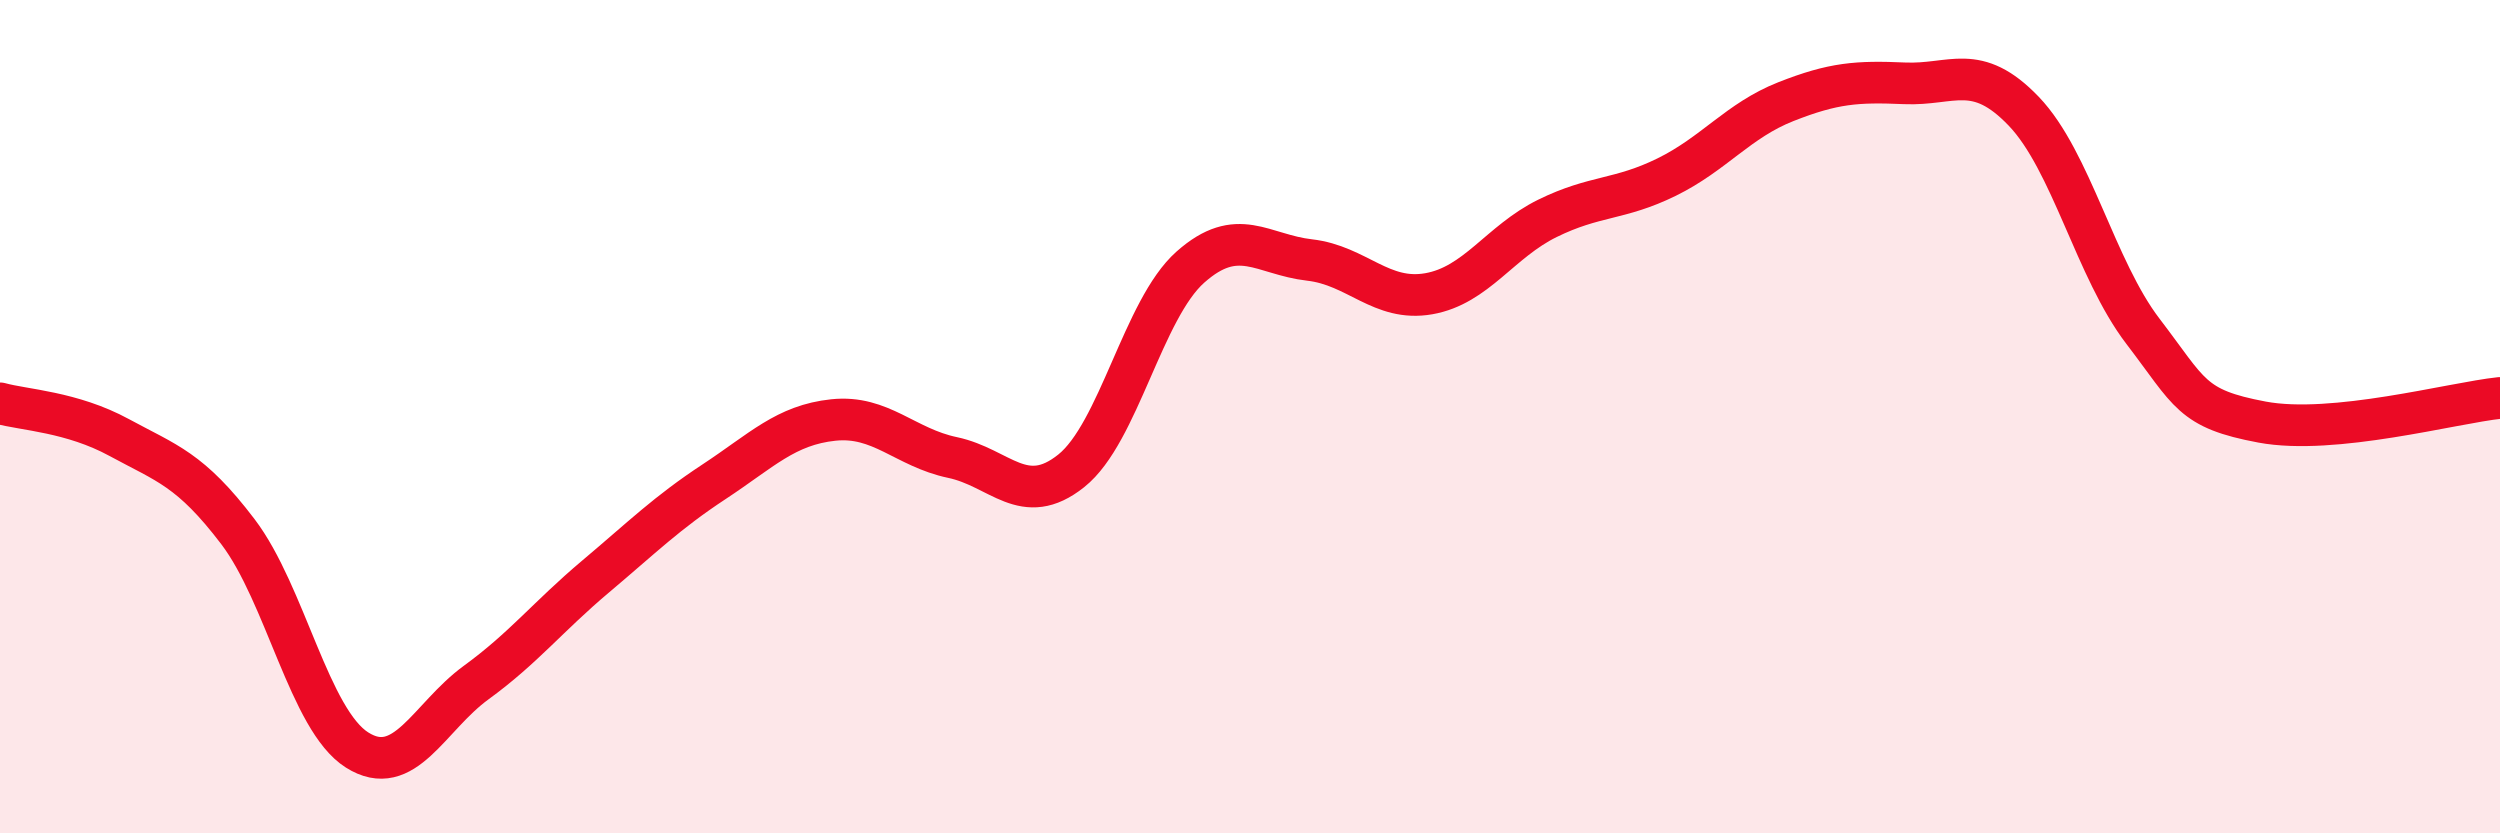
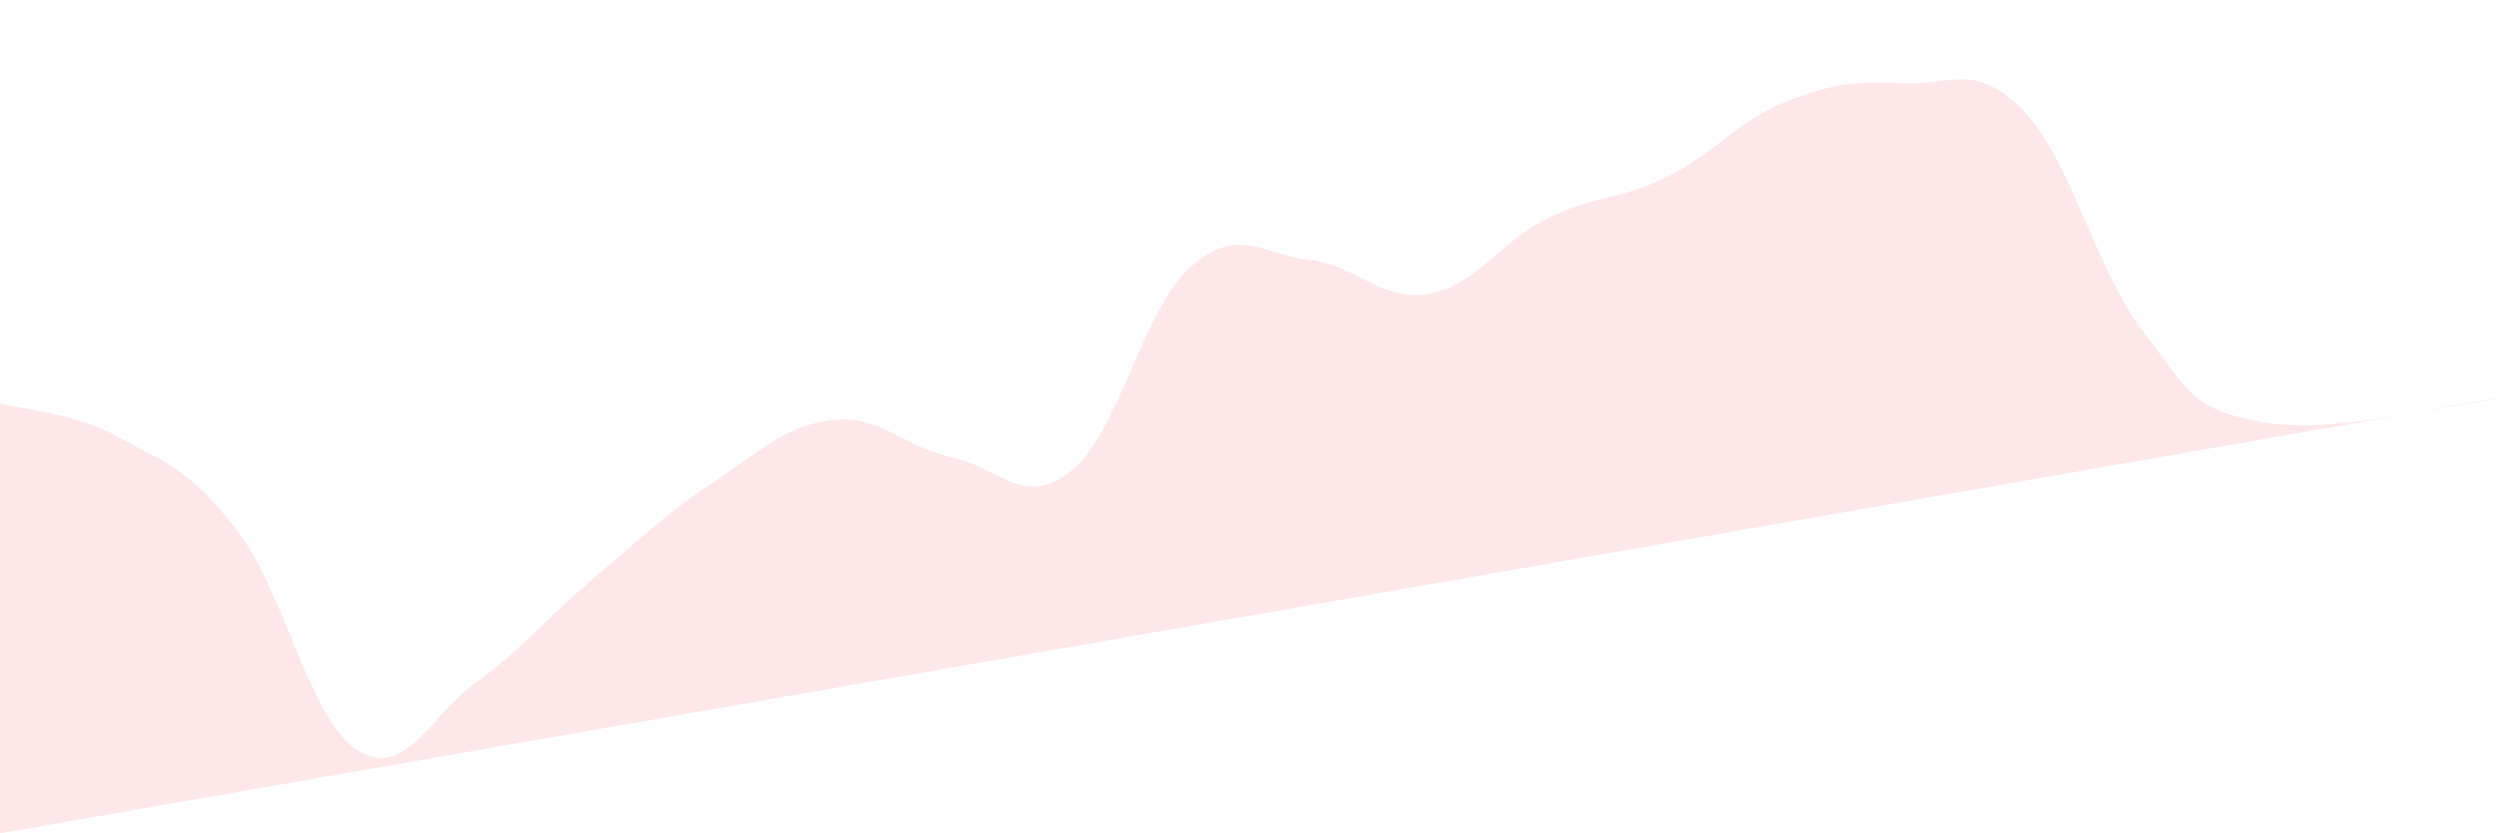
<svg xmlns="http://www.w3.org/2000/svg" width="60" height="20" viewBox="0 0 60 20">
-   <path d="M 0,9.68 C 0.57,9.84 1.72,9.88 2.86,10.5 C 4,11.12 4.57,11.26 5.71,12.76 C 6.85,14.26 7.43,17.28 8.57,18 C 9.71,18.72 10.29,17.21 11.43,16.38 C 12.57,15.55 13.15,14.8 14.29,13.84 C 15.43,12.88 16,12.31 17.14,11.56 C 18.28,10.81 18.86,10.2 20,10.08 C 21.14,9.96 21.72,10.74 22.86,10.98 C 24,11.22 24.57,12.21 25.71,11.3 C 26.85,10.39 27.43,7.42 28.57,6.41 C 29.71,5.4 30.29,6.11 31.43,6.24 C 32.57,6.37 33.15,7.25 34.29,7.05 C 35.43,6.85 36,5.8 37.14,5.24 C 38.28,4.68 38.86,4.81 40,4.25 C 41.14,3.69 41.72,2.89 42.86,2.44 C 44,1.99 44.57,1.95 45.71,2 C 46.85,2.05 47.43,1.48 48.57,2.67 C 49.71,3.86 50.29,6.46 51.43,7.95 C 52.57,9.44 52.58,9.81 54.29,10.13 C 56,10.45 58.86,9.67 60,9.55L60 20L0 20Z" fill="#EB0A25" opacity="0.1" stroke-linecap="round" stroke-linejoin="round" />
-   <path d="M 0,9.68 C 0.57,9.84 1.72,9.88 2.86,10.5 C 4,11.12 4.57,11.26 5.71,12.76 C 6.85,14.26 7.43,17.28 8.57,18 C 9.71,18.72 10.29,17.21 11.43,16.38 C 12.57,15.55 13.15,14.8 14.29,13.84 C 15.43,12.88 16,12.31 17.14,11.56 C 18.28,10.81 18.86,10.2 20,10.08 C 21.14,9.96 21.72,10.74 22.86,10.98 C 24,11.22 24.57,12.21 25.71,11.3 C 26.85,10.39 27.43,7.42 28.57,6.41 C 29.71,5.4 30.29,6.11 31.43,6.24 C 32.57,6.37 33.15,7.25 34.29,7.05 C 35.43,6.85 36,5.8 37.14,5.24 C 38.28,4.68 38.86,4.81 40,4.25 C 41.14,3.69 41.72,2.89 42.86,2.44 C 44,1.99 44.57,1.95 45.71,2 C 46.85,2.05 47.43,1.48 48.57,2.67 C 49.71,3.86 50.29,6.46 51.43,7.95 C 52.57,9.44 52.58,9.81 54.29,10.13 C 56,10.45 58.86,9.67 60,9.55" stroke="#EB0A25" stroke-width="1" fill="none" stroke-linecap="round" stroke-linejoin="round" />
+   <path d="M 0,9.68 C 0.57,9.84 1.72,9.88 2.86,10.5 C 4,11.12 4.57,11.26 5.71,12.76 C 6.85,14.26 7.43,17.28 8.57,18 C 9.71,18.72 10.29,17.21 11.43,16.38 C 12.57,15.55 13.15,14.8 14.29,13.84 C 15.43,12.88 16,12.31 17.14,11.56 C 18.28,10.81 18.86,10.2 20,10.08 C 21.14,9.96 21.72,10.74 22.86,10.98 C 24,11.22 24.57,12.21 25.71,11.3 C 26.85,10.39 27.43,7.42 28.57,6.41 C 29.71,5.4 30.29,6.11 31.43,6.24 C 32.57,6.37 33.15,7.25 34.29,7.05 C 35.43,6.85 36,5.8 37.14,5.24 C 38.28,4.68 38.86,4.81 40,4.25 C 41.14,3.69 41.72,2.89 42.86,2.44 C 44,1.99 44.57,1.95 45.71,2 C 46.85,2.05 47.43,1.48 48.57,2.67 C 49.71,3.86 50.29,6.46 51.43,7.95 C 52.57,9.44 52.58,9.81 54.29,10.13 C 56,10.45 58.86,9.67 60,9.55L0 20Z" fill="#EB0A25" opacity="0.1" stroke-linecap="round" stroke-linejoin="round" />
</svg>